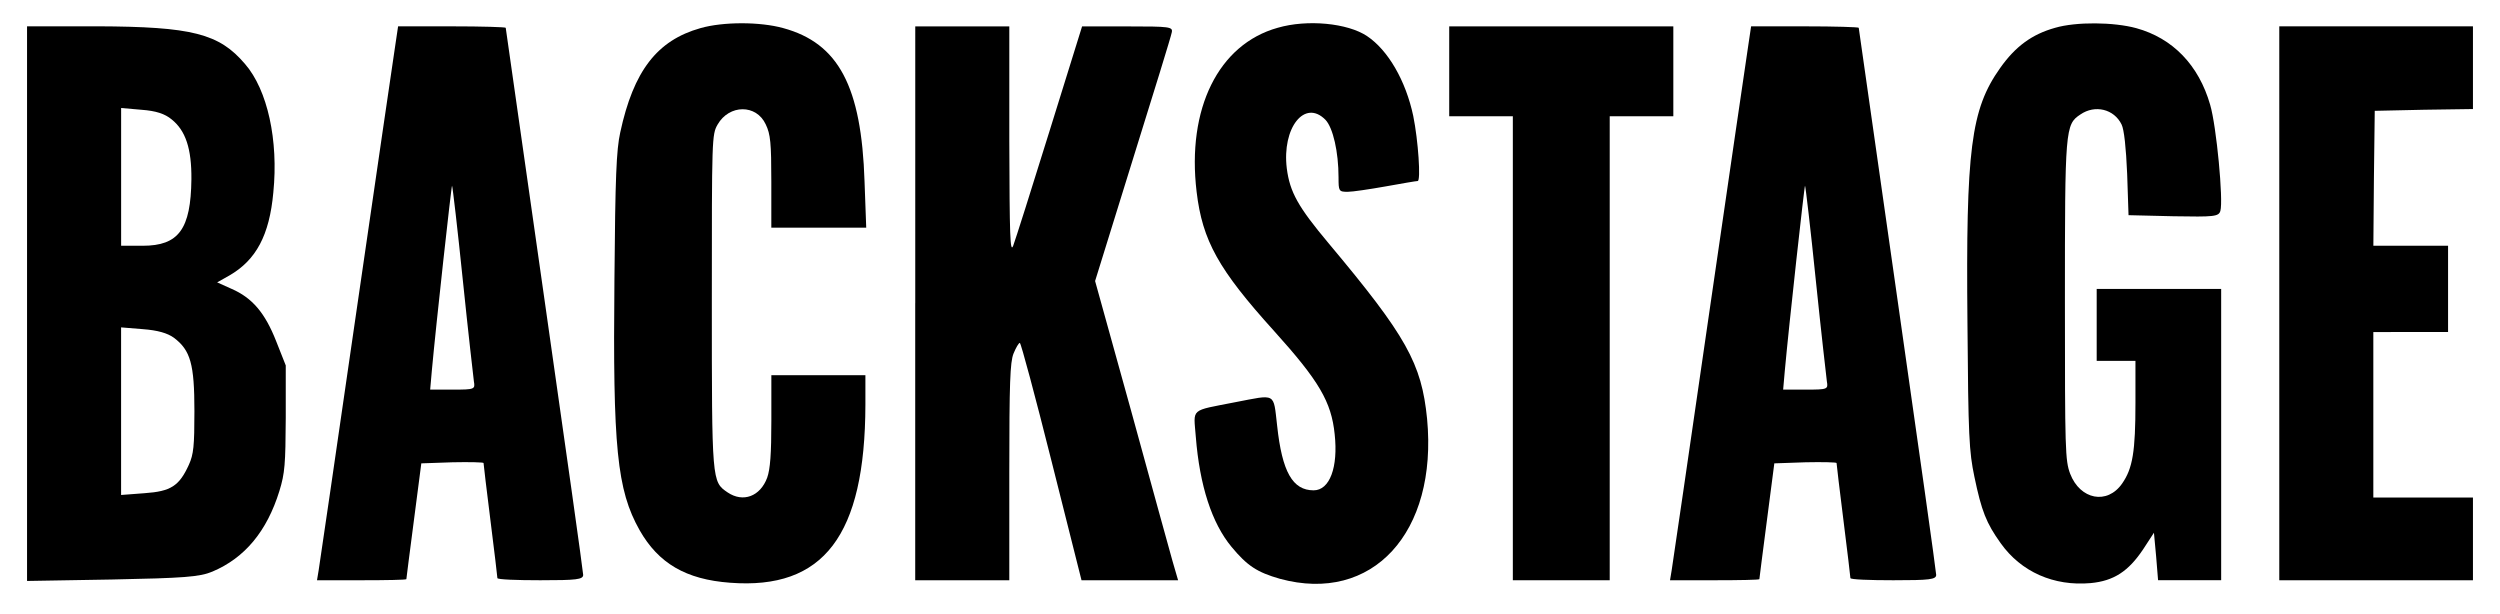
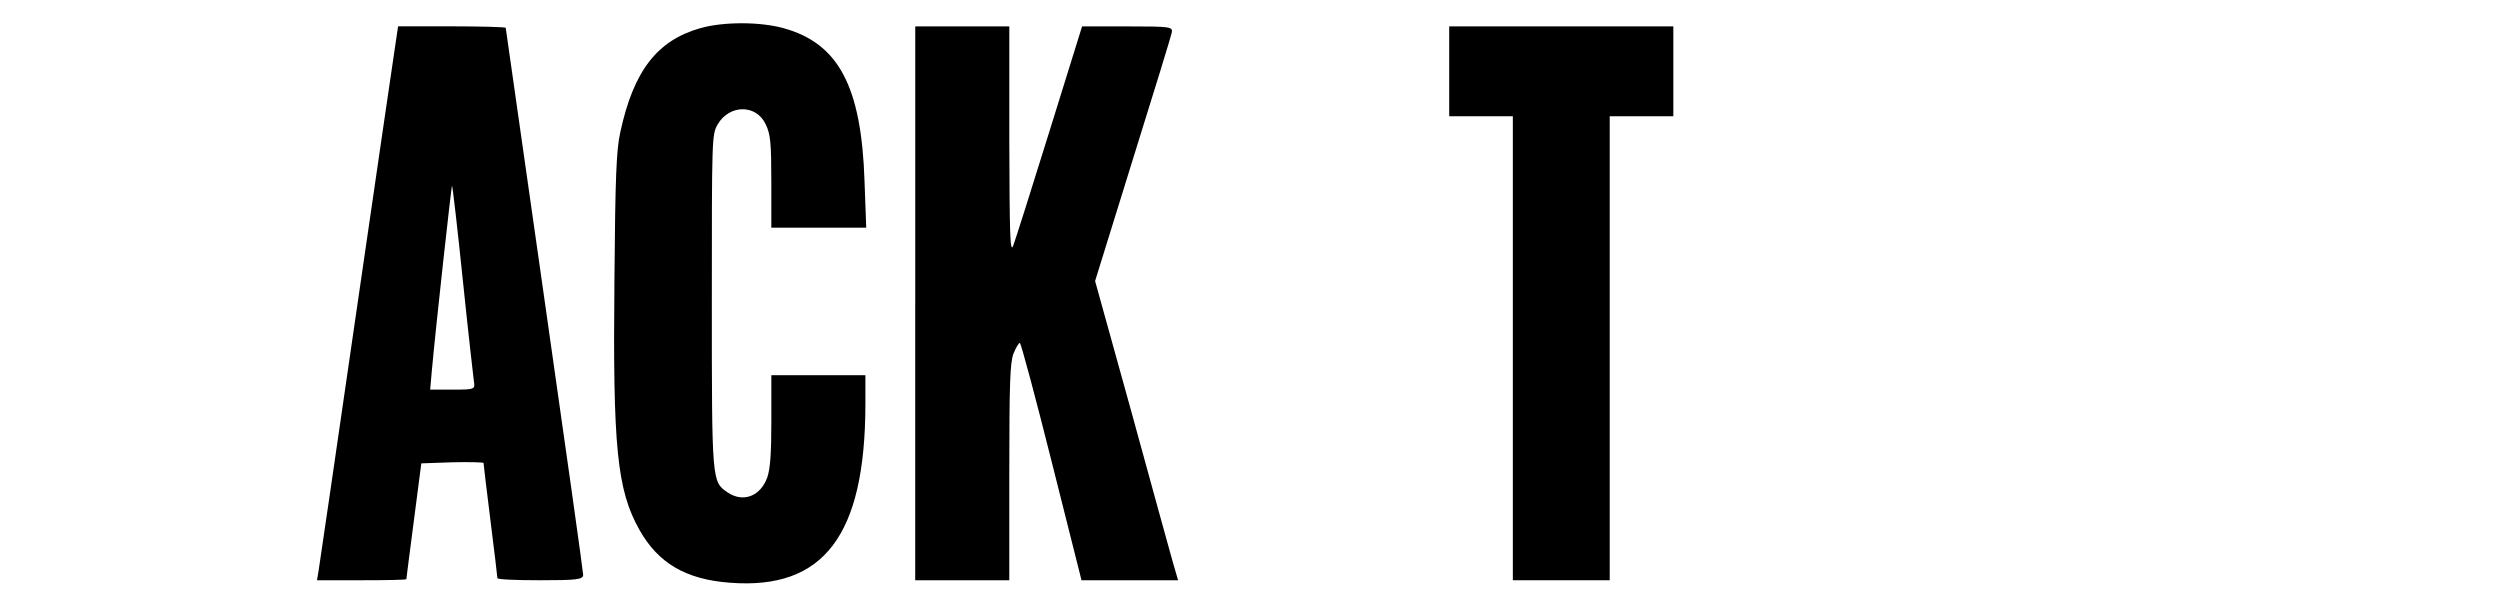
<svg xmlns="http://www.w3.org/2000/svg" version="1.1" id="Capa_1" x="0px" y="0px" viewBox="0 0 672 165" style="enable-background:new 0 0 672 165;" xml:space="preserve">
  <g transform="translate(0,221) scale(0.1,-0.1)">
    <path d="M1882.9,2134.4c-116.8-32.9-180-115-215.7-280.4c-10.4-47.4-13.4-117.9-15.6-395.4c-4.5-451.5,6.7-565.6,67.7-673.8   c50.6-88.9,124.2-132.4,243.2-141.2c251.4-19.3,362.9,126.6,363.7,478.6v79.3h-126.4h-126.4v-121.8c0-89.9-3-130.5-11.2-153.7   c-18.6-50.3-64.7-67.7-106.4-39.6c-42.4,29-42.4,27.1-42.4,514.3c0,438.9,0,447.6,15.6,474.7c31.2,54.1,104.1,55.1,129.4,0   c12.6-26.1,14.9-49.3,14.9-153.7v-123.7h127.2h127.9l-4.5,123.7c-8.2,256.2-69.9,372.2-218.7,412.8   C2042.8,2151.8,1943.9,2151.8,1882.9,2134.4z" />
-     <path d="M3434.4,2135.3c-159.2-44.5-244.7-217.5-217.9-440.9c15.6-131.5,58.8-208.8,208.2-374.1c121.2-134.4,154-190.5,162.9-277.5   c9.7-88.9-13.4-150.8-56.5-150.8c-56.5,0-84.8,49.3-98.2,174c-10.4,89.9-1.5,84.1-113,62.8c-122.7-24.2-111.6-14.5-105.6-92.8   c10.4-131.5,43.1-232,95.9-295.8c42.4-51.2,69.2-68.6,130.2-86C3688.7,586.5,3865,778,3836,1084.4   c-14.9,148.9-55,221.4-264.8,471.8c-81.8,97.6-104.1,137.3-112.3,201.1c-13.4,109.2,48.3,187.6,104.1,130.5   c20.1-21.3,35-86,35-154.7c0-36.7,0.7-38.7,24.5-38.7c12.6,0,58.8,6.8,101.9,14.5c43.1,7.7,81.8,14.5,86.3,14.5   c8.9,0,1.5,109.2-11.9,175c-20.1,94.7-67.7,176.9-124.2,214.6C3622.5,2147.9,3514,2158.5,3434.4,2135.3z" />
-     <path d="M5524.3,2135.3c-62.5-17.4-107.1-50.3-148-108.3c-78.8-111.2-92.2-218.5-87.8-685.4c2.2-306.5,4.5-345.1,18.6-412.8   c19.3-92.8,32-124.7,70.7-178.9c55-77.3,142.8-116,241.7-107.3c62.5,5.8,101.9,31.9,141.3,90.9l29,44.5l5.9-63.8l5.2-63.8h84.8   h84.8v391.5v391.5h-167.3h-167.3v-96.7v-96.7h52.1h52.1V1127c0-130.5-7.4-176-35.7-216.6c-40.2-58-113-43.5-139.8,26.1   c-13.4,35.8-14.1,62.8-14.1,463.1c0,464.1,0.7,475.7,41.6,502.7c39.4,27.1,90.7,14.5,110.8-27.1c6.7-13.5,11.9-61.9,14.9-132.4   l3.7-111.2l121.2-2.9c108.6-1.9,121.2-1,125.7,14.5c8.2,28-10.4,227.2-27.5,285.2c-30.5,106.3-100.4,178.9-198.6,205.9   C5681.9,2150.8,5580.8,2151.8,5524.3,2135.3z" />
-     <path d="M72.7,1393.8V648.4l229.1,3.9c192.6,3.9,235,6.8,269.2,21.3c87,36.7,146.5,108.3,180,216.6c14.9,48.3,16.4,72.5,17.1,196.3   v141.2l-26,65.7c-29.7,75.4-64,116-119.7,140.2l-38.7,17.4l32.7,18.4c72.1,41.6,107.8,108.3,118.3,223.3   c14.1,140.2-15.6,275.5-75.9,345.1c-69.9,82.2-142.1,100.5-397.9,101.5H72.7V1393.8z M461.7,1888.8c37.2-30,53.5-78.3,52.8-160.5   c-1.5-134.4-34.2-178.9-130.9-178.9h-58v184.7v185.6l55-4.8C419.3,1912,443.1,1904.3,461.7,1888.8z M467.6,1302   c44.6-33.8,55-70.6,55-197.2c0-93.8-2.2-116-14.9-144.1c-26-57-48.3-71.5-119-76.4l-63.2-4.8v225.3V1330l58.8-4.8   C423.7,1322.3,450.5,1314.5,467.6,1302z" />
-     <path d="M1062.6,2088.9c-4.5-28-51.3-350.9-104.9-718.3c-52.8-366.4-98.9-678.7-101.1-693.2l-4.5-27.1h119.7   c66.2,0,119.7,1,120.5,2.9c0,1,8.9,71.5,20.1,156.6l20.1,154.7l84,2.9c45.4,1,83.3,0,83.3-1.9c0-2.9,8.2-72.5,18.6-154.7   c10.4-82.2,18.6-151.8,18.6-154.7c0-3.9,52.1-5.8,115.3-5.8c97.4,0,115.3,1.9,115.3,14.5c0,7.7-46.9,341.3-104.1,740.6   s-104.1,728-104.1,729.9s-64.7,3.9-144.3,3.9h-145L1062.6,2088.9z M1244.1,1456.6c14.1-137.3,28.3-260.1,29.7-271.7   c3.7-21.3,2.2-22.2-56.5-22.2h-61l4.5,51.2c11.2,122.8,52.8,499.8,54.3,496.9C1216.6,1709,1229.9,1594.9,1244.1,1456.6z" />
+     <path d="M1062.6,2088.9c-4.5-28-51.3-350.9-104.9-718.3c-52.8-366.4-98.9-678.7-101.1-693.2l-4.5-27.1h119.7   c66.2,0,119.7,1,120.5,2.9c0,1,8.9,71.5,20.1,156.6l20.1,154.7l84,2.9c45.4,1,83.3,0,83.3-1.9c0-2.9,8.2-72.5,18.6-154.7   c10.4-82.2,18.6-151.8,18.6-154.7c0-3.9,52.1-5.8,115.3-5.8c97.4,0,115.3,1.9,115.3,14.5c0,7.7-46.9,341.3-104.1,740.6   s-104.1,728-104.1,729.9s-64.7,3.9-144.3,3.9h-145L1062.6,2088.9z M1244.1,1456.6c14.1-137.3,28.3-260.1,29.7-271.7   c3.7-21.3,2.2-22.2-56.5-22.2h-61l4.5,51.2c11.2,122.8,52.8,499.8,54.3,496.9C1216.6,1709,1229.9,1594.9,1244.1,1456.6" />
    <path d="M2460.1,1394.8V650.3h126.4H2713v290c0,241.7,2.2,295.8,11.2,319c6.7,16.4,14.1,29,17.1,29s41.6-144.1,85.5-319l80.3-319   h129.4h130.2l-14.9,51.2c-7.4,27.1-58,208.8-110.8,402.2l-97.4,350.9l101.1,325.8c55.8,178.9,103.4,332.6,104.9,342.2   c3.7,15.5-5.2,16.4-118.3,16.4h-122.7l-87.8-282.3c-48.3-155.7-92.2-293.9-97.4-307.4c-8.2-20.3-9.7,24.2-10.4,283.3v306.5h-126.4   h-126.4V1394.8z" />
    <path d="M3895.5,2018.3v-120.8h85.5h85.5v-623.6V650.3h130.2h130.2v623.6v623.6h85.5h85.5v120.8v120.8h-301.2h-301.2V2018.3z" />
-     <path d="M4699.5,2088.9c-4.5-28-51.3-350.9-104.9-718.3c-52.8-366.4-98.9-678.7-101.1-693.2l-4.5-27.1h119.7   c66.2,0,119.7,1,120.5,2.9c0,1,8.9,71.5,20.1,156.6l20.1,154.7l84,2.9c45.4,1,83.3,0,83.3-1.9c0-2.9,8.2-72.5,18.6-154.7   s18.6-151.8,18.6-154.7c0-3.9,52.1-5.8,115.3-5.8c97.4,0,115.3,1.9,115.3,14.5c0,7.7-46.9,341.3-104.1,740.6   s-104.1,728-104.1,729.9s-64.7,3.9-144.3,3.9h-145L4699.5,2088.9z M4880.9,1456.6c14.1-137.3,28.3-260.1,29.7-271.7   c3.7-21.3,2.2-22.2-56.5-22.2h-61l4.5,51.2c11.2,122.8,52.8,499.8,54.3,496.9C4853.4,1709,4866.8,1594.9,4880.9,1456.6z" />
-     <path d="M6126.7,1394.8V650.3H6387h260.3v111.2v111.2h-133.9h-133.9v222.4v222.4H6480h100.4v116v116H6480h-100.4l1.5,181.8   l2.2,180.8l132.4,2.9l131.6,1.9V2028v111.2H6387h-260.3V1394.8z" />
  </g>
</svg>